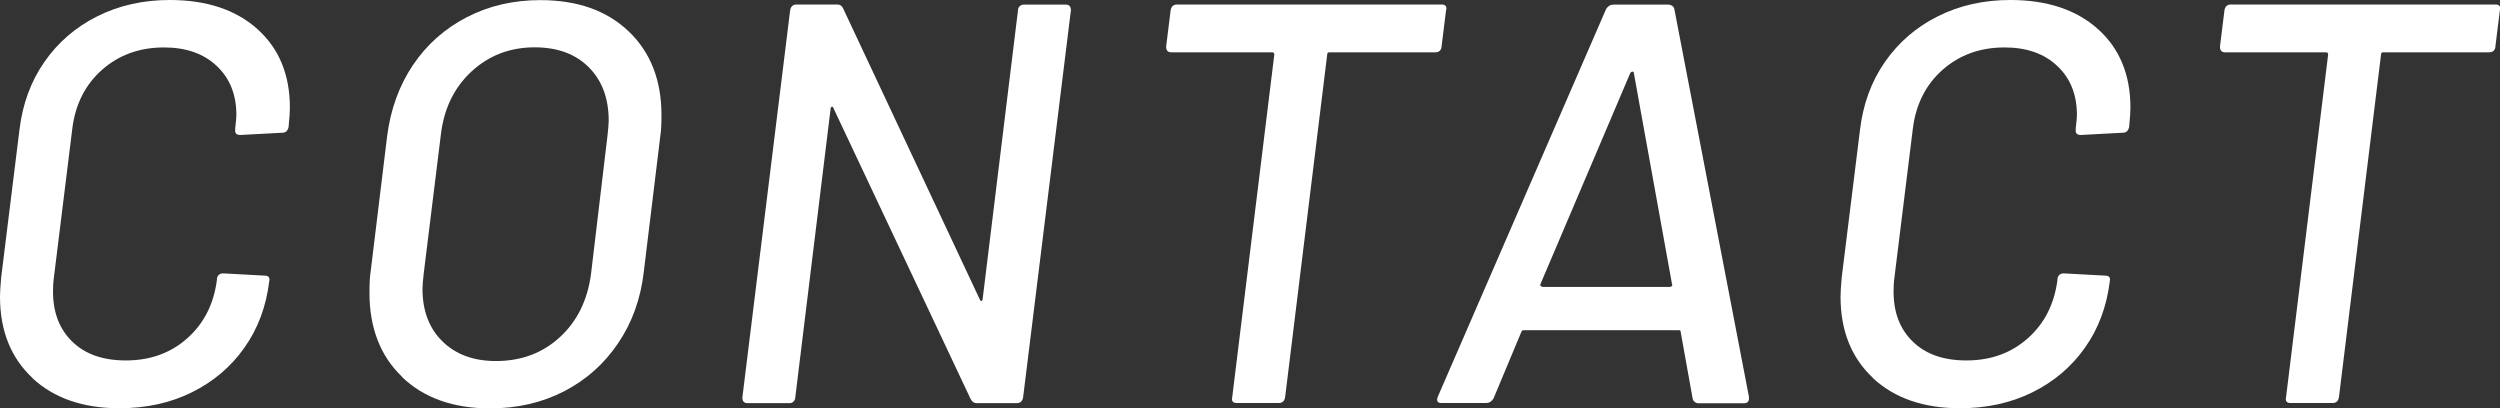
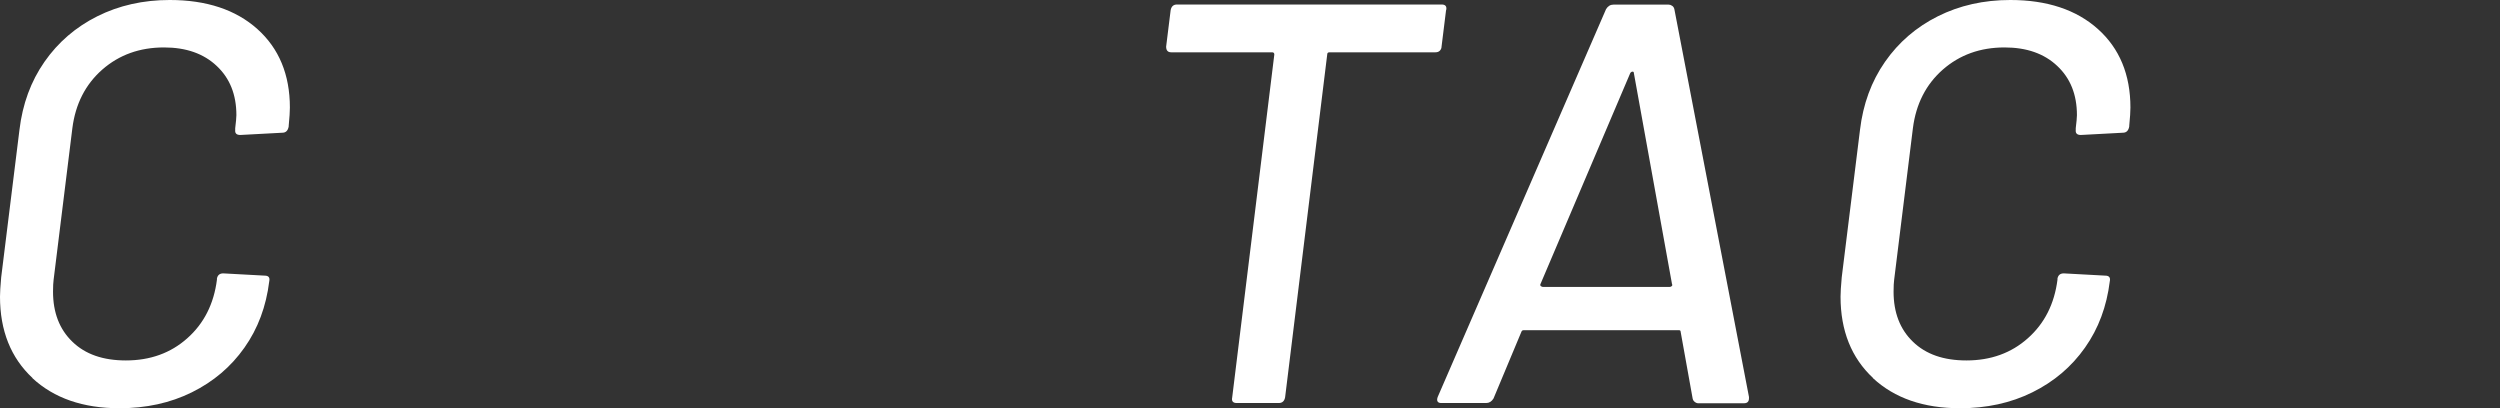
<svg xmlns="http://www.w3.org/2000/svg" id="_レイヤー_2" data-name="レイヤー 2" viewBox="0 0 210.78 34.42">
  <rect x="0" y="0" width="210.78" height="34.42" fill="#333333" stroke="none" />
  <defs>
    <style>
      .cls-1 {
        isolation: isolate;
      }

      .cls-2 {
        fill: #fff;
        stroke-width: 0px;
      }
    </style>
  </defs>
  <g id="D1">
    <g class="cls-1">
      <path class="cls-2" d="M2.74,31.87c-1.82-1.7-2.74-3.98-2.74-6.86,0-.32.03-.86.1-1.63l1.54-12.43c.26-2.18.96-4.09,2.11-5.74,1.15-1.65,2.64-2.93,4.46-3.84,1.82-.91,3.86-1.37,6.1-1.37,3.1,0,5.57.82,7.39,2.45,1.82,1.63,2.74,3.84,2.74,6.62,0,.32-.03.83-.1,1.54v.05c-.06.35-.24.53-.53.53l-3.55.19c-.32,0-.46-.14-.43-.43v-.14c.06-.51.1-.88.1-1.1,0-1.73-.55-3.11-1.66-4.15-1.1-1.04-2.58-1.56-4.44-1.56-2.05,0-3.78.62-5.21,1.87-1.42,1.25-2.26,2.9-2.52,4.94l-1.58,12.77c-.03.22-.05.56-.05,1.01,0,1.76.54,3.17,1.63,4.22,1.09,1.06,2.59,1.58,4.51,1.58,2.05,0,3.78-.62,5.18-1.87,1.41-1.25,2.24-2.9,2.5-4.94v-.1c.06-.29.24-.43.53-.43l3.5.19c.32,0,.45.16.38.48-.26,2.11-.95,3.98-2.09,5.59-1.14,1.62-2.62,2.87-4.44,3.77-1.82.9-3.86,1.34-6.1,1.34-3.07,0-5.52-.85-7.34-2.54Z" />
-       <path class="cls-2" d="M33.91,31.78c-1.84-1.76-2.76-4.13-2.76-7.1,0-.77.03-1.36.1-1.78l1.39-11.42c.29-2.27,1.02-4.27,2.18-6,1.17-1.73,2.68-3.07,4.54-4.03,1.86-.96,3.92-1.44,6.19-1.44,3.14,0,5.62.88,7.46,2.64,1.84,1.76,2.76,4.11,2.76,7.06,0,.77-.03,1.36-.1,1.78l-1.39,11.42c-.26,2.27-.98,4.28-2.16,6.02-1.18,1.75-2.7,3.1-4.56,4.06-1.86.96-3.94,1.44-6.24,1.44-3.1,0-5.58-.88-7.42-2.64ZM47.21,28.42c1.46-1.34,2.33-3.12,2.62-5.33l1.39-11.66c.06-.58.1-.99.1-1.25,0-1.89-.56-3.39-1.68-4.51-1.12-1.12-2.64-1.68-4.56-1.68-2.08,0-3.86.68-5.33,2.04-1.47,1.36-2.34,3.16-2.59,5.4l-1.44,11.66c-.06.58-.1.99-.1,1.25,0,1.86.56,3.34,1.68,4.44,1.12,1.1,2.62,1.66,4.51,1.66,2.14,0,3.94-.67,5.4-2.02Z" />
-       <path class="cls-2" d="M85.97.53c.1-.1.21-.14.34-.14h3.55c.29,0,.43.16.43.48l-4.03,32.64c-.06.32-.24.48-.53.48h-3.41c-.19,0-.35-.11-.48-.34l-11.57-24.53c-.03-.1-.08-.14-.14-.12-.06.02-.1.07-.1.17l-2.98,24.34c0,.13-.05.24-.14.34-.1.1-.21.14-.34.14h-3.55c-.29,0-.43-.16-.43-.48L66.62.86c.06-.32.24-.48.53-.48h3.46c.22,0,.38.11.48.34l11.52,24.53c.03.1.08.14.14.12.06-.02.1-.07.1-.17l2.98-24.34c0-.13.05-.24.14-.34Z" />
      <path class="cls-2" d="M121.92.86l-.38,3.07c0,.13-.05.24-.14.34-.1.1-.22.14-.38.14h-8.93c-.13,0-.19.06-.19.19l-3.55,28.9c-.06.32-.24.48-.53.48h-3.55c-.32,0-.45-.16-.38-.48l3.55-28.9c0-.13-.06-.19-.19-.19h-8.5c-.29,0-.43-.16-.43-.48l.38-3.07c.06-.32.24-.48.53-.48h22.32c.32,0,.45.16.38.48Z" />
      <path class="cls-2" d="M142.9,33.89c-.1-.06-.16-.16-.19-.29l-1.01-5.62c0-.1-.05-.14-.14-.14h-13.1c-.1,0-.16.05-.19.14l-2.35,5.62c-.16.26-.37.38-.62.38h-3.79c-.16,0-.26-.05-.31-.14-.05-.1-.04-.22.02-.38L135.41.77c.16-.26.37-.38.62-.38h4.66c.1,0,.19.03.29.1.1.06.16.16.19.29l6.29,32.69v.1c0,.29-.14.43-.43.43h-3.84c-.1,0-.19-.03-.29-.1ZM129.91,24.12s.1.07.17.07h10.7c.06,0,.12-.02.17-.07.05-.05.06-.1.02-.17l-3.22-17.81c0-.06-.03-.1-.1-.1s-.13.03-.19.1l-7.58,17.81c-.03.06-.02.12.02.17Z" />
      <path class="cls-2" d="M157.92,31.87c-1.82-1.7-2.74-3.98-2.74-6.86,0-.32.03-.86.1-1.63l1.54-12.43c.26-2.18.96-4.09,2.11-5.74,1.15-1.65,2.64-2.93,4.46-3.84,1.82-.91,3.86-1.37,6.1-1.37,3.1,0,5.57.82,7.39,2.45,1.82,1.63,2.74,3.84,2.74,6.62,0,.32-.03.83-.1,1.54v.05c-.06.35-.24.53-.53.53l-3.55.19c-.32,0-.46-.14-.43-.43v-.14c.06-.51.1-.88.1-1.1,0-1.73-.55-3.11-1.66-4.15-1.1-1.04-2.58-1.56-4.44-1.56-2.05,0-3.78.62-5.21,1.87-1.42,1.25-2.26,2.9-2.52,4.94l-1.58,12.77c-.03.22-.05.56-.05,1.01,0,1.76.54,3.17,1.63,4.22,1.09,1.06,2.59,1.58,4.51,1.58,2.05,0,3.78-.62,5.18-1.87,1.41-1.25,2.24-2.9,2.5-4.94v-.1c.06-.29.24-.43.53-.43l3.5.19c.32,0,.45.16.38.48-.26,2.11-.95,3.98-2.09,5.59-1.14,1.62-2.62,2.87-4.44,3.77-1.82.9-3.86,1.34-6.1,1.34-3.07,0-5.52-.85-7.34-2.54Z" />
-       <path class="cls-2" d="M210.77.86l-.38,3.07c0,.13-.05.24-.14.34-.1.1-.22.14-.38.14h-8.93c-.13,0-.19.06-.19.19l-3.55,28.9c-.06.32-.24.48-.53.48h-3.55c-.32,0-.45-.16-.38-.48l3.55-28.9c0-.13-.06-.19-.19-.19h-8.5c-.29,0-.43-.16-.43-.48l.38-3.07c.06-.32.24-.48.53-.48h22.32c.32,0,.45.16.38.48Z" />
    </g>
  </g>
</svg>